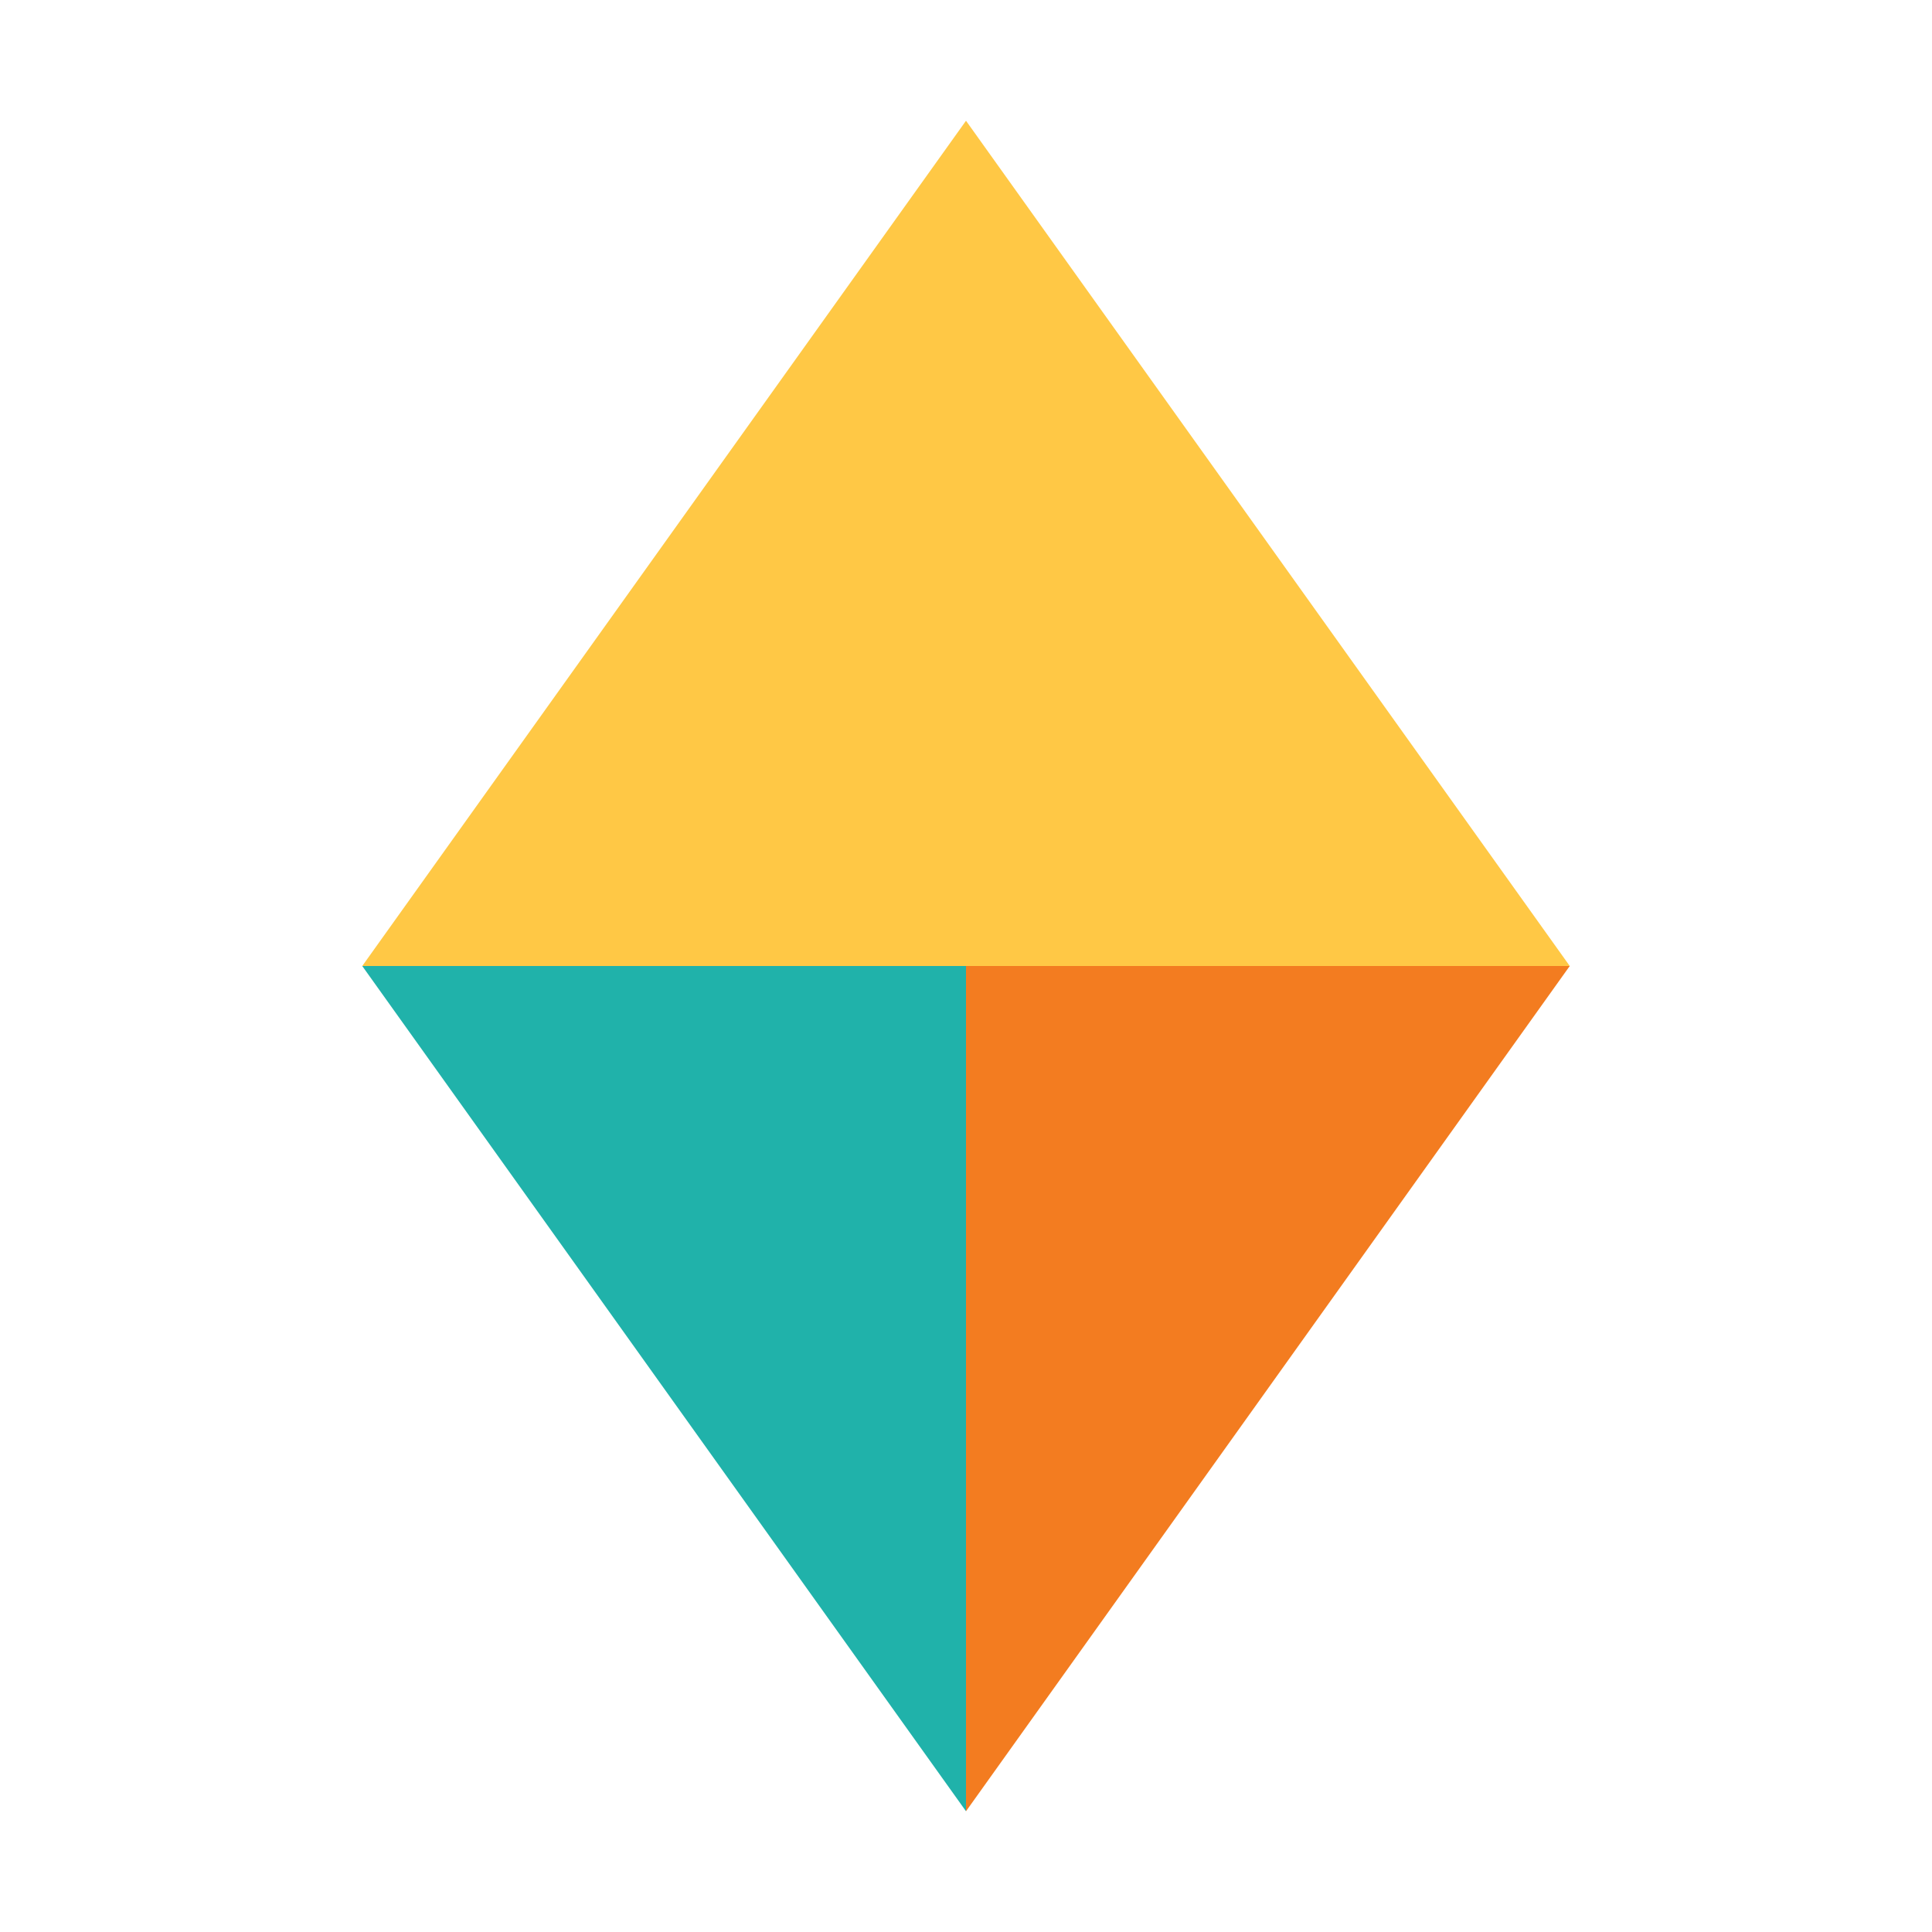
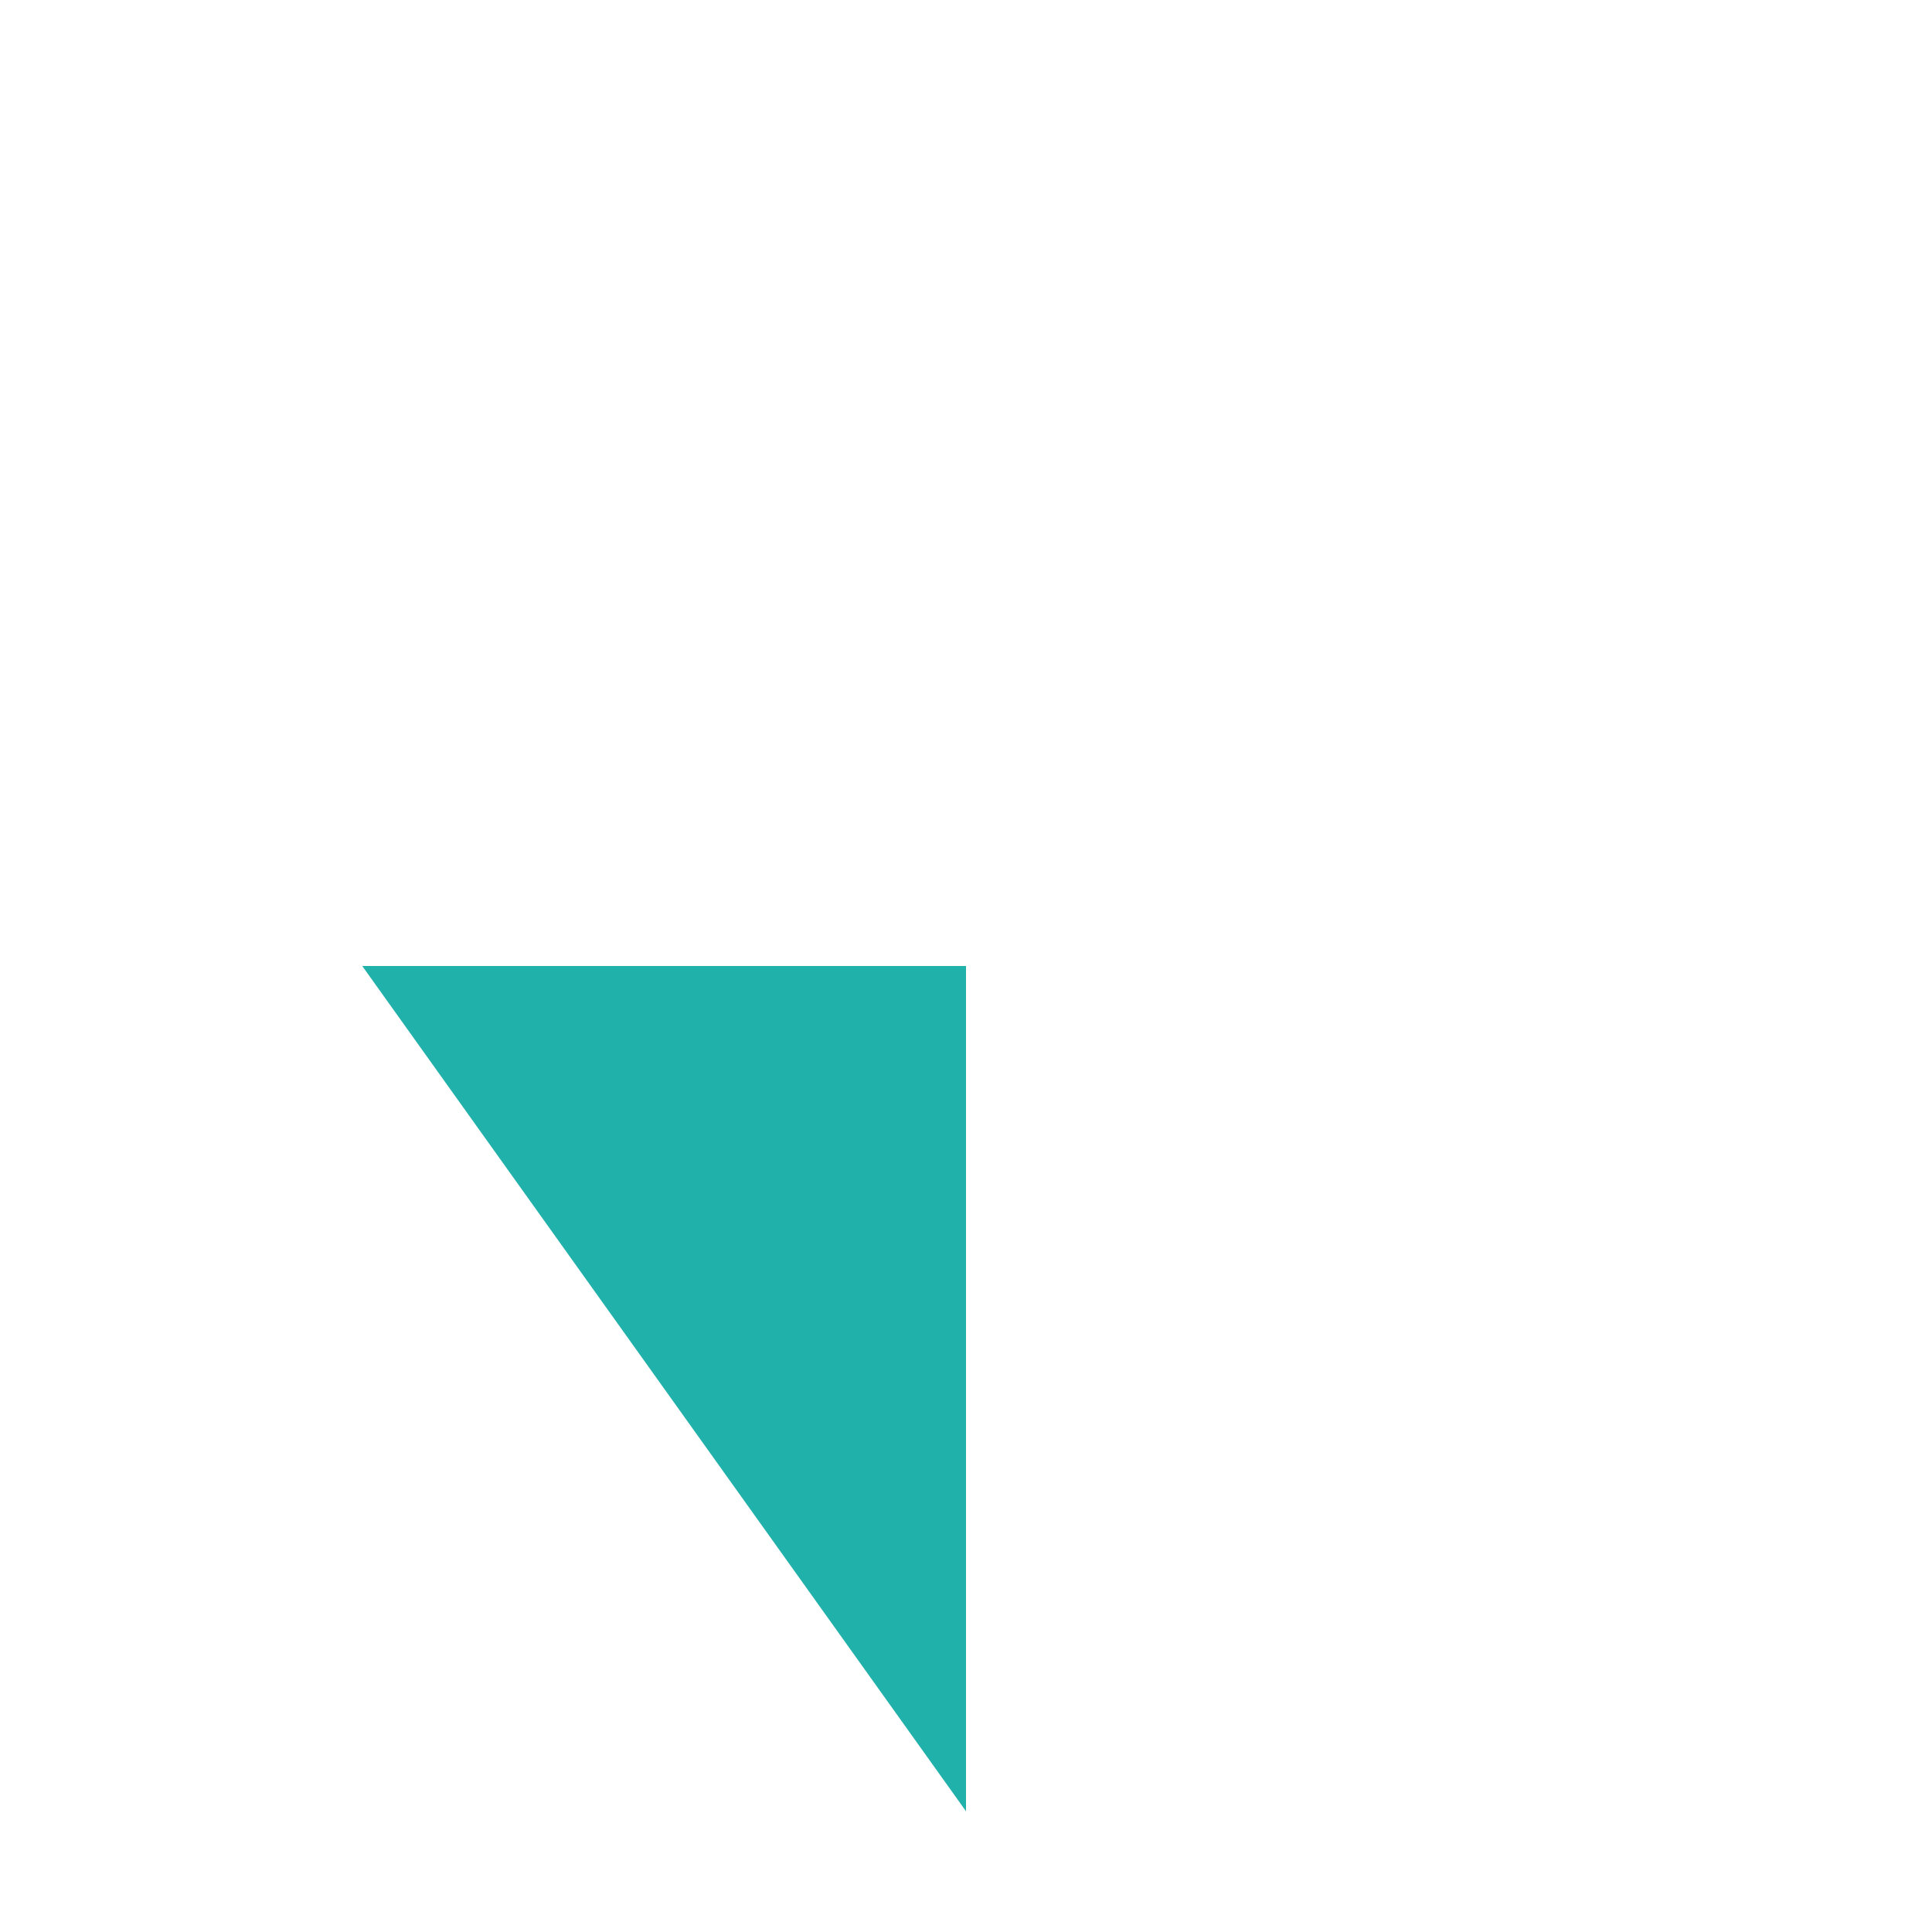
<svg xmlns="http://www.w3.org/2000/svg" width="32" height="32" viewBox="0 0 32 32">
-   <polygon points="16,2 26,16 6,16" fill="#FFC845" />
-   <polygon points="26,16 16,30 16,16" fill="#F37C20" />
  <polygon points="6,16 16,30 16,16" fill="#20B2AA" />
</svg>